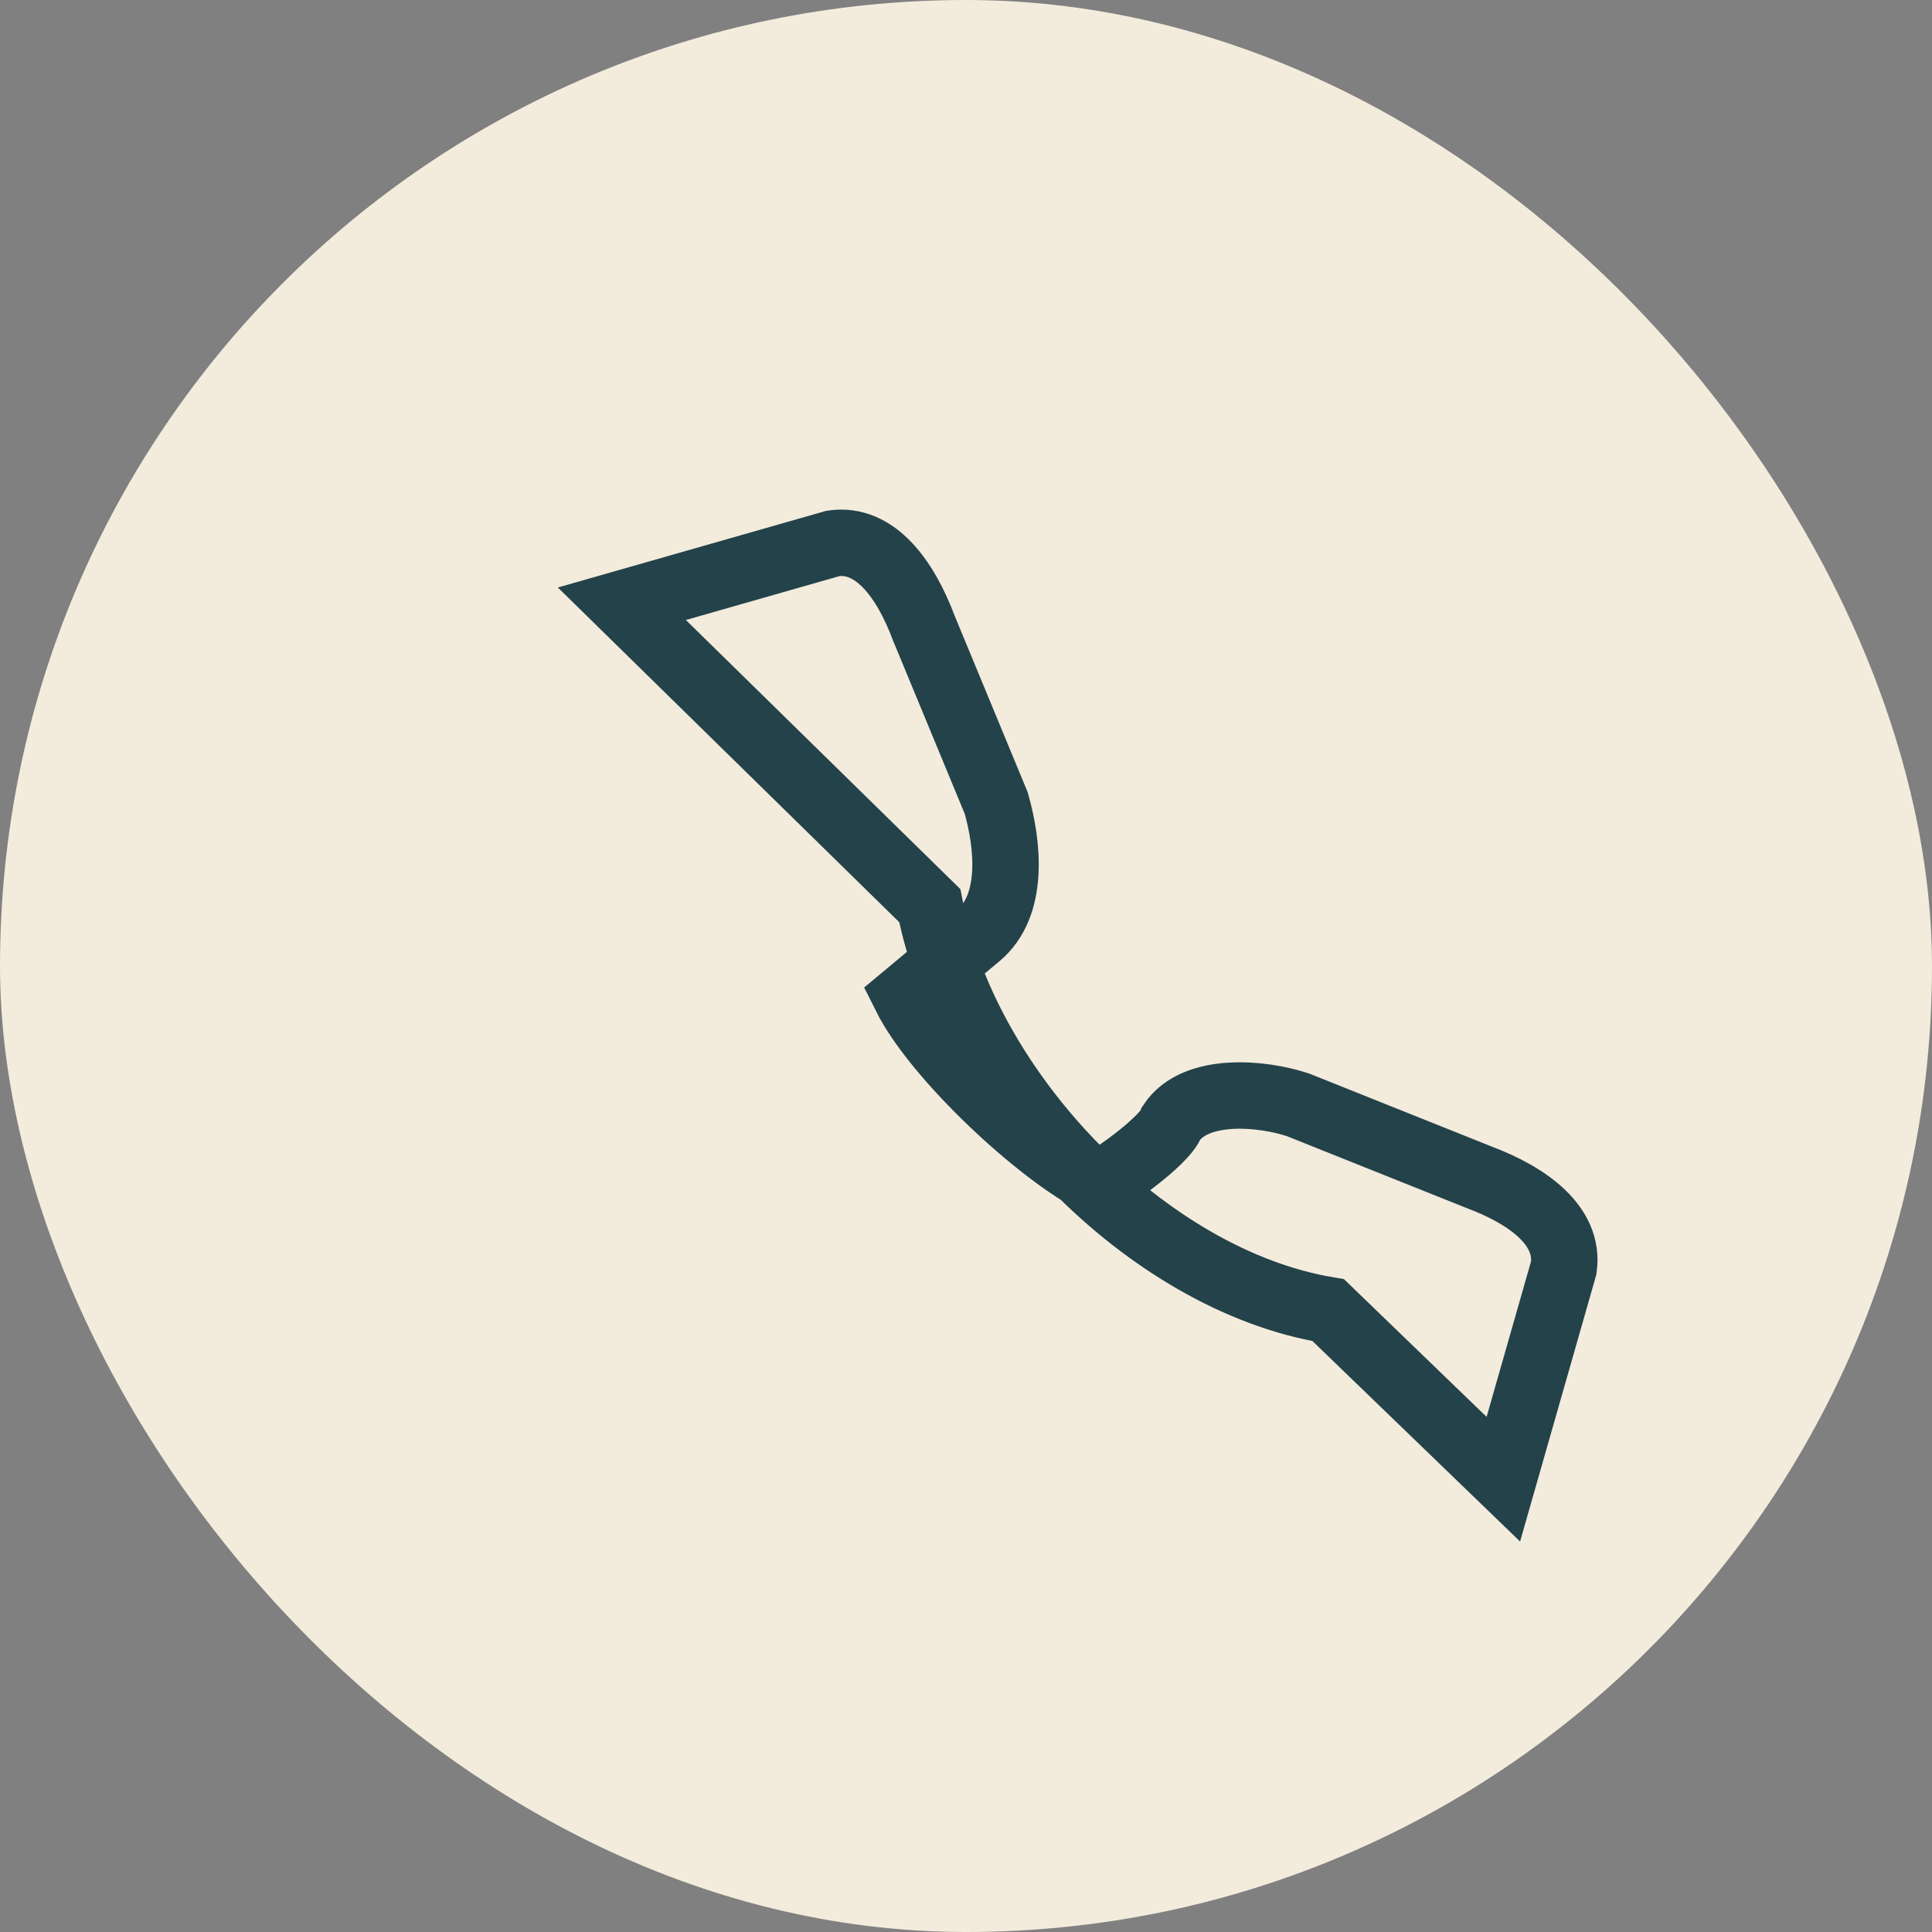
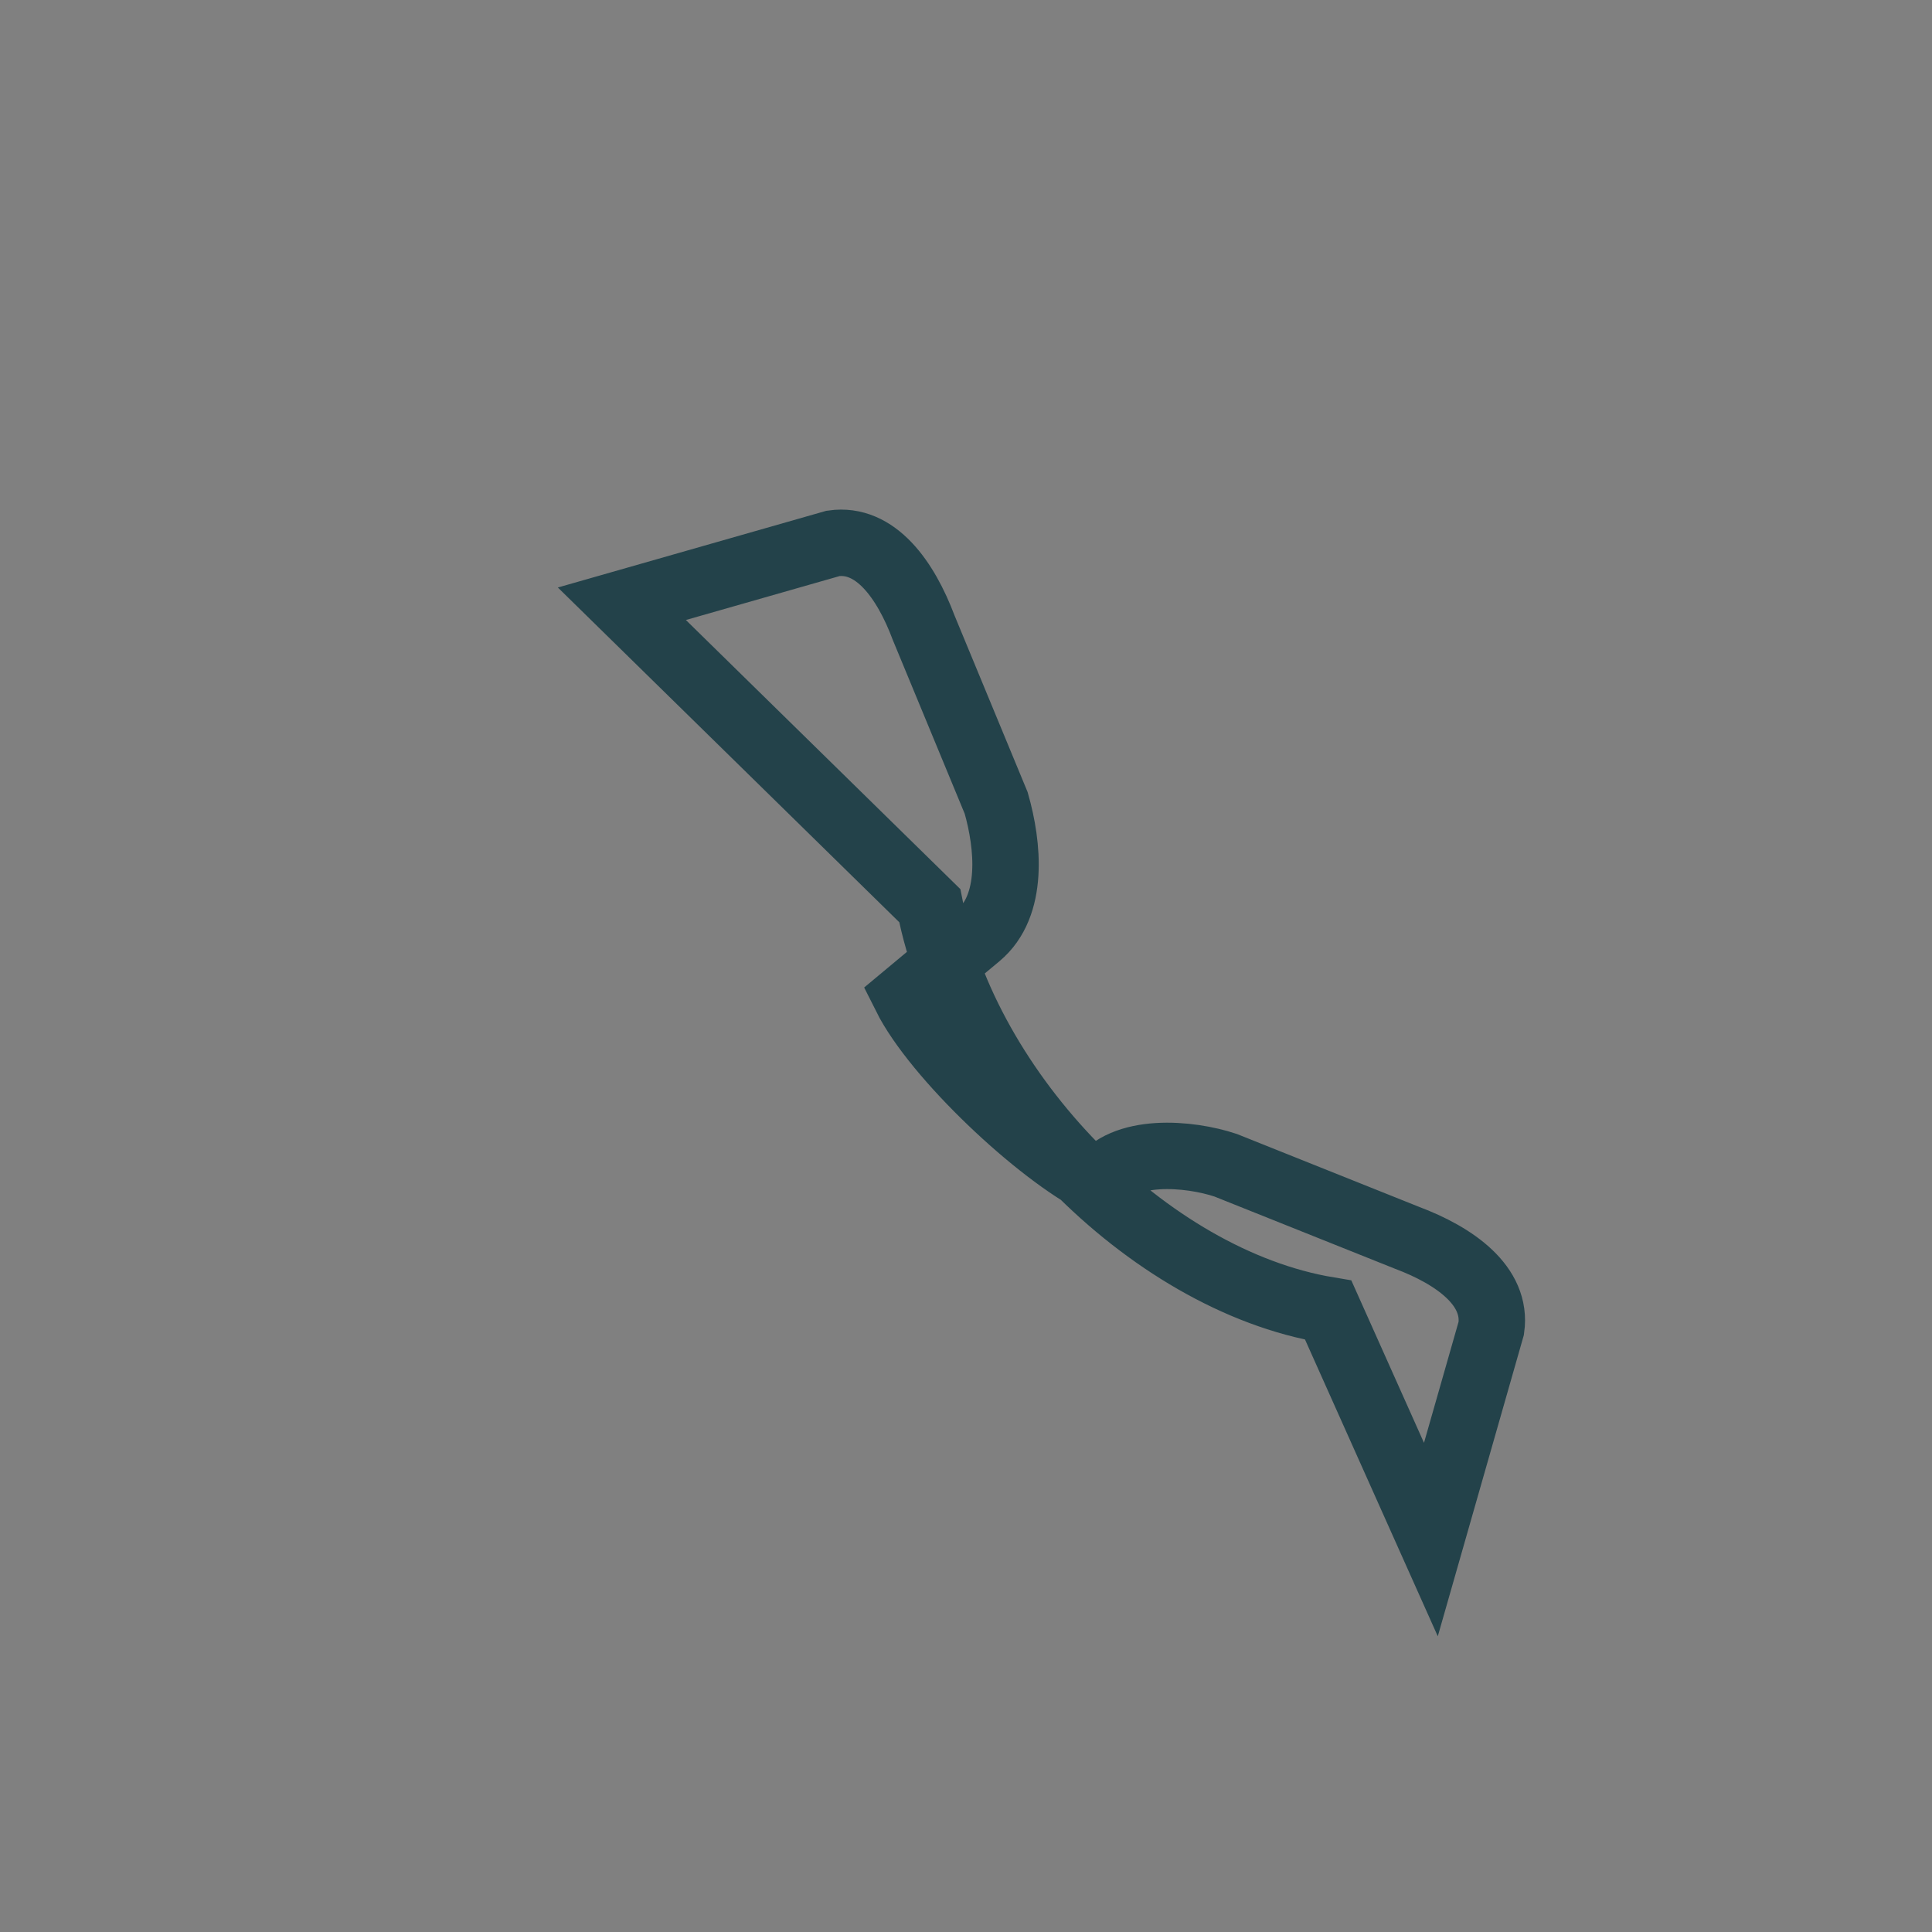
<svg xmlns="http://www.w3.org/2000/svg" width="32" height="32" viewBox="0 0 32 32">
  <rect x="0" y="0" width="32" height="32" fill="#808080" stroke="none" />
-   <rect width="32" height="32" rx="16" fill="#F3EBDC" />
-   <path d="M22 21.7c-3-.5-6-3.6-6.6-6.7L10.3 10l3.5-1c.7-.1 1.2.6 1.5 1.4l1.2 2.9c.2.7.3 1.7-.3 2.2l-1.2 1c.5 1 2.2 2.6 3.2 3.1c.1 0 1.1-.7 1.2-1c.4-.6 1.5-.5 2.1-.3l3 1.2c.8.3 1.5.8 1.4 1.5l-1 3.5z" fill="none" stroke="#23424A" stroke-width="1.1" />
+   <path d="M22 21.7c-3-.5-6-3.6-6.6-6.7L10.3 10l3.5-1c.7-.1 1.2.6 1.5 1.4l1.2 2.9c.2.7.3 1.7-.3 2.2l-1.2 1c.5 1 2.2 2.6 3.2 3.1c.4-.6 1.5-.5 2.1-.3l3 1.2c.8.3 1.5.8 1.4 1.5l-1 3.5z" fill="none" stroke="#23424A" stroke-width="1.1" />
</svg>